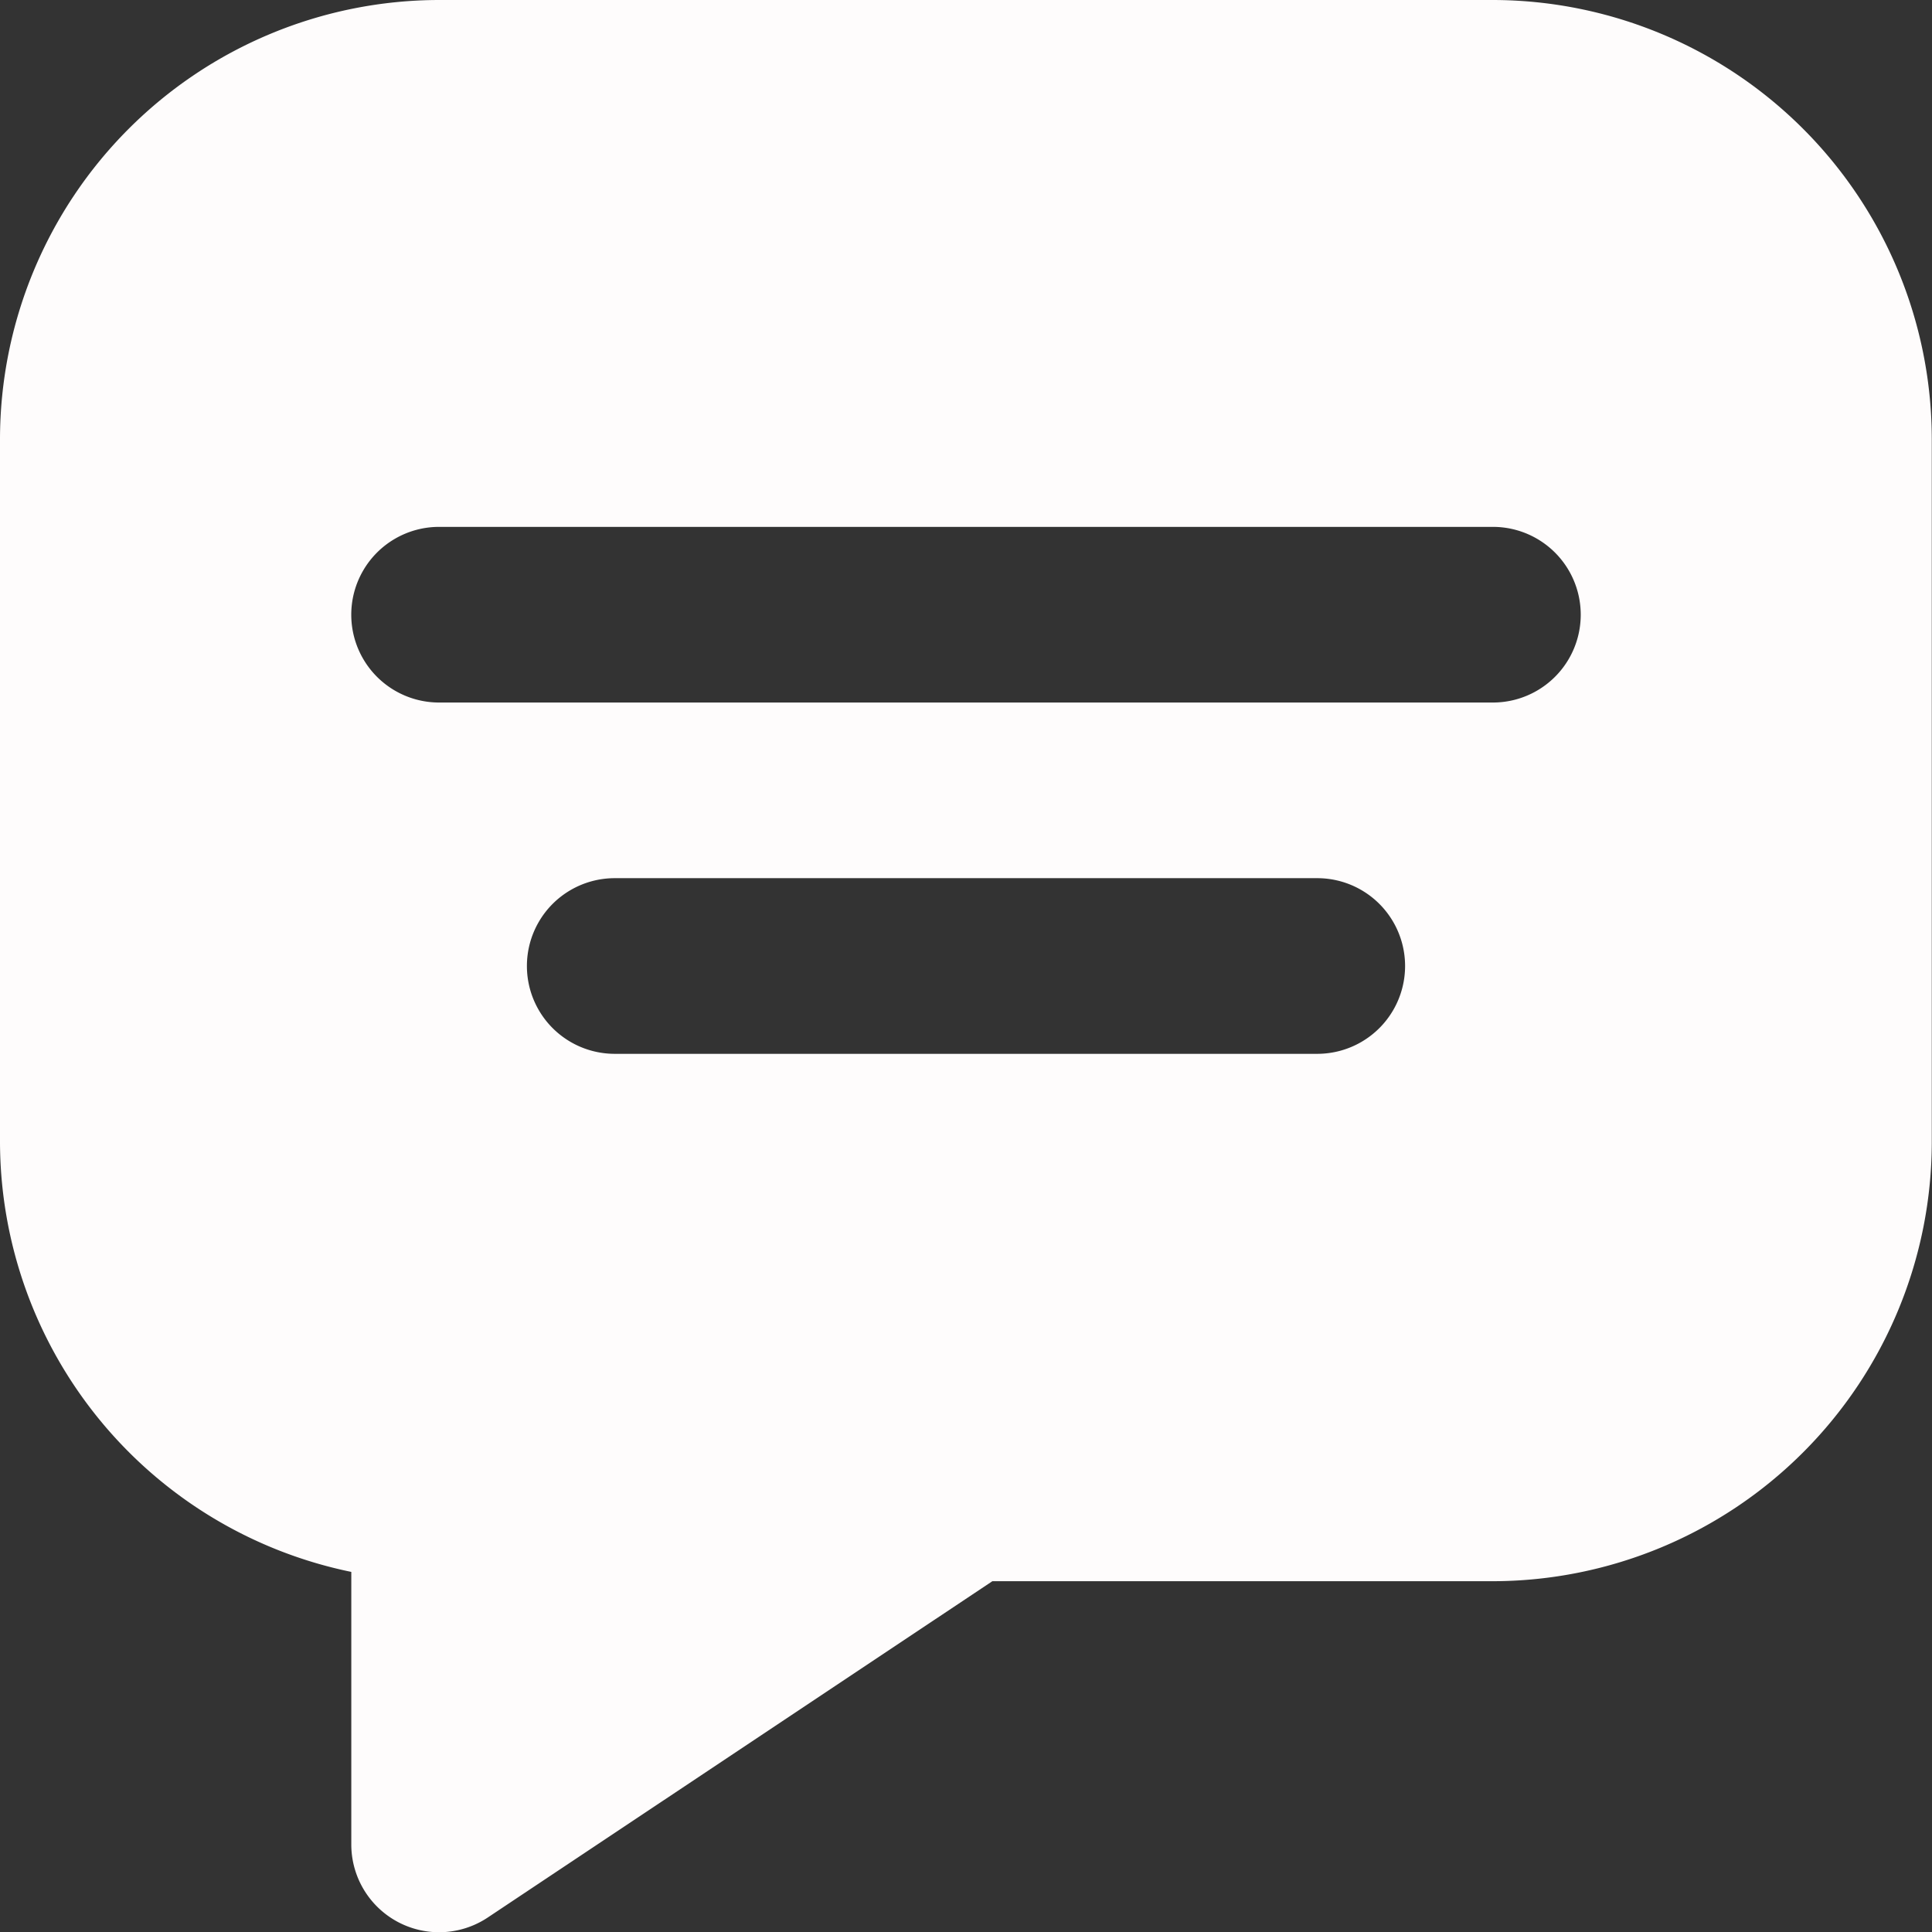
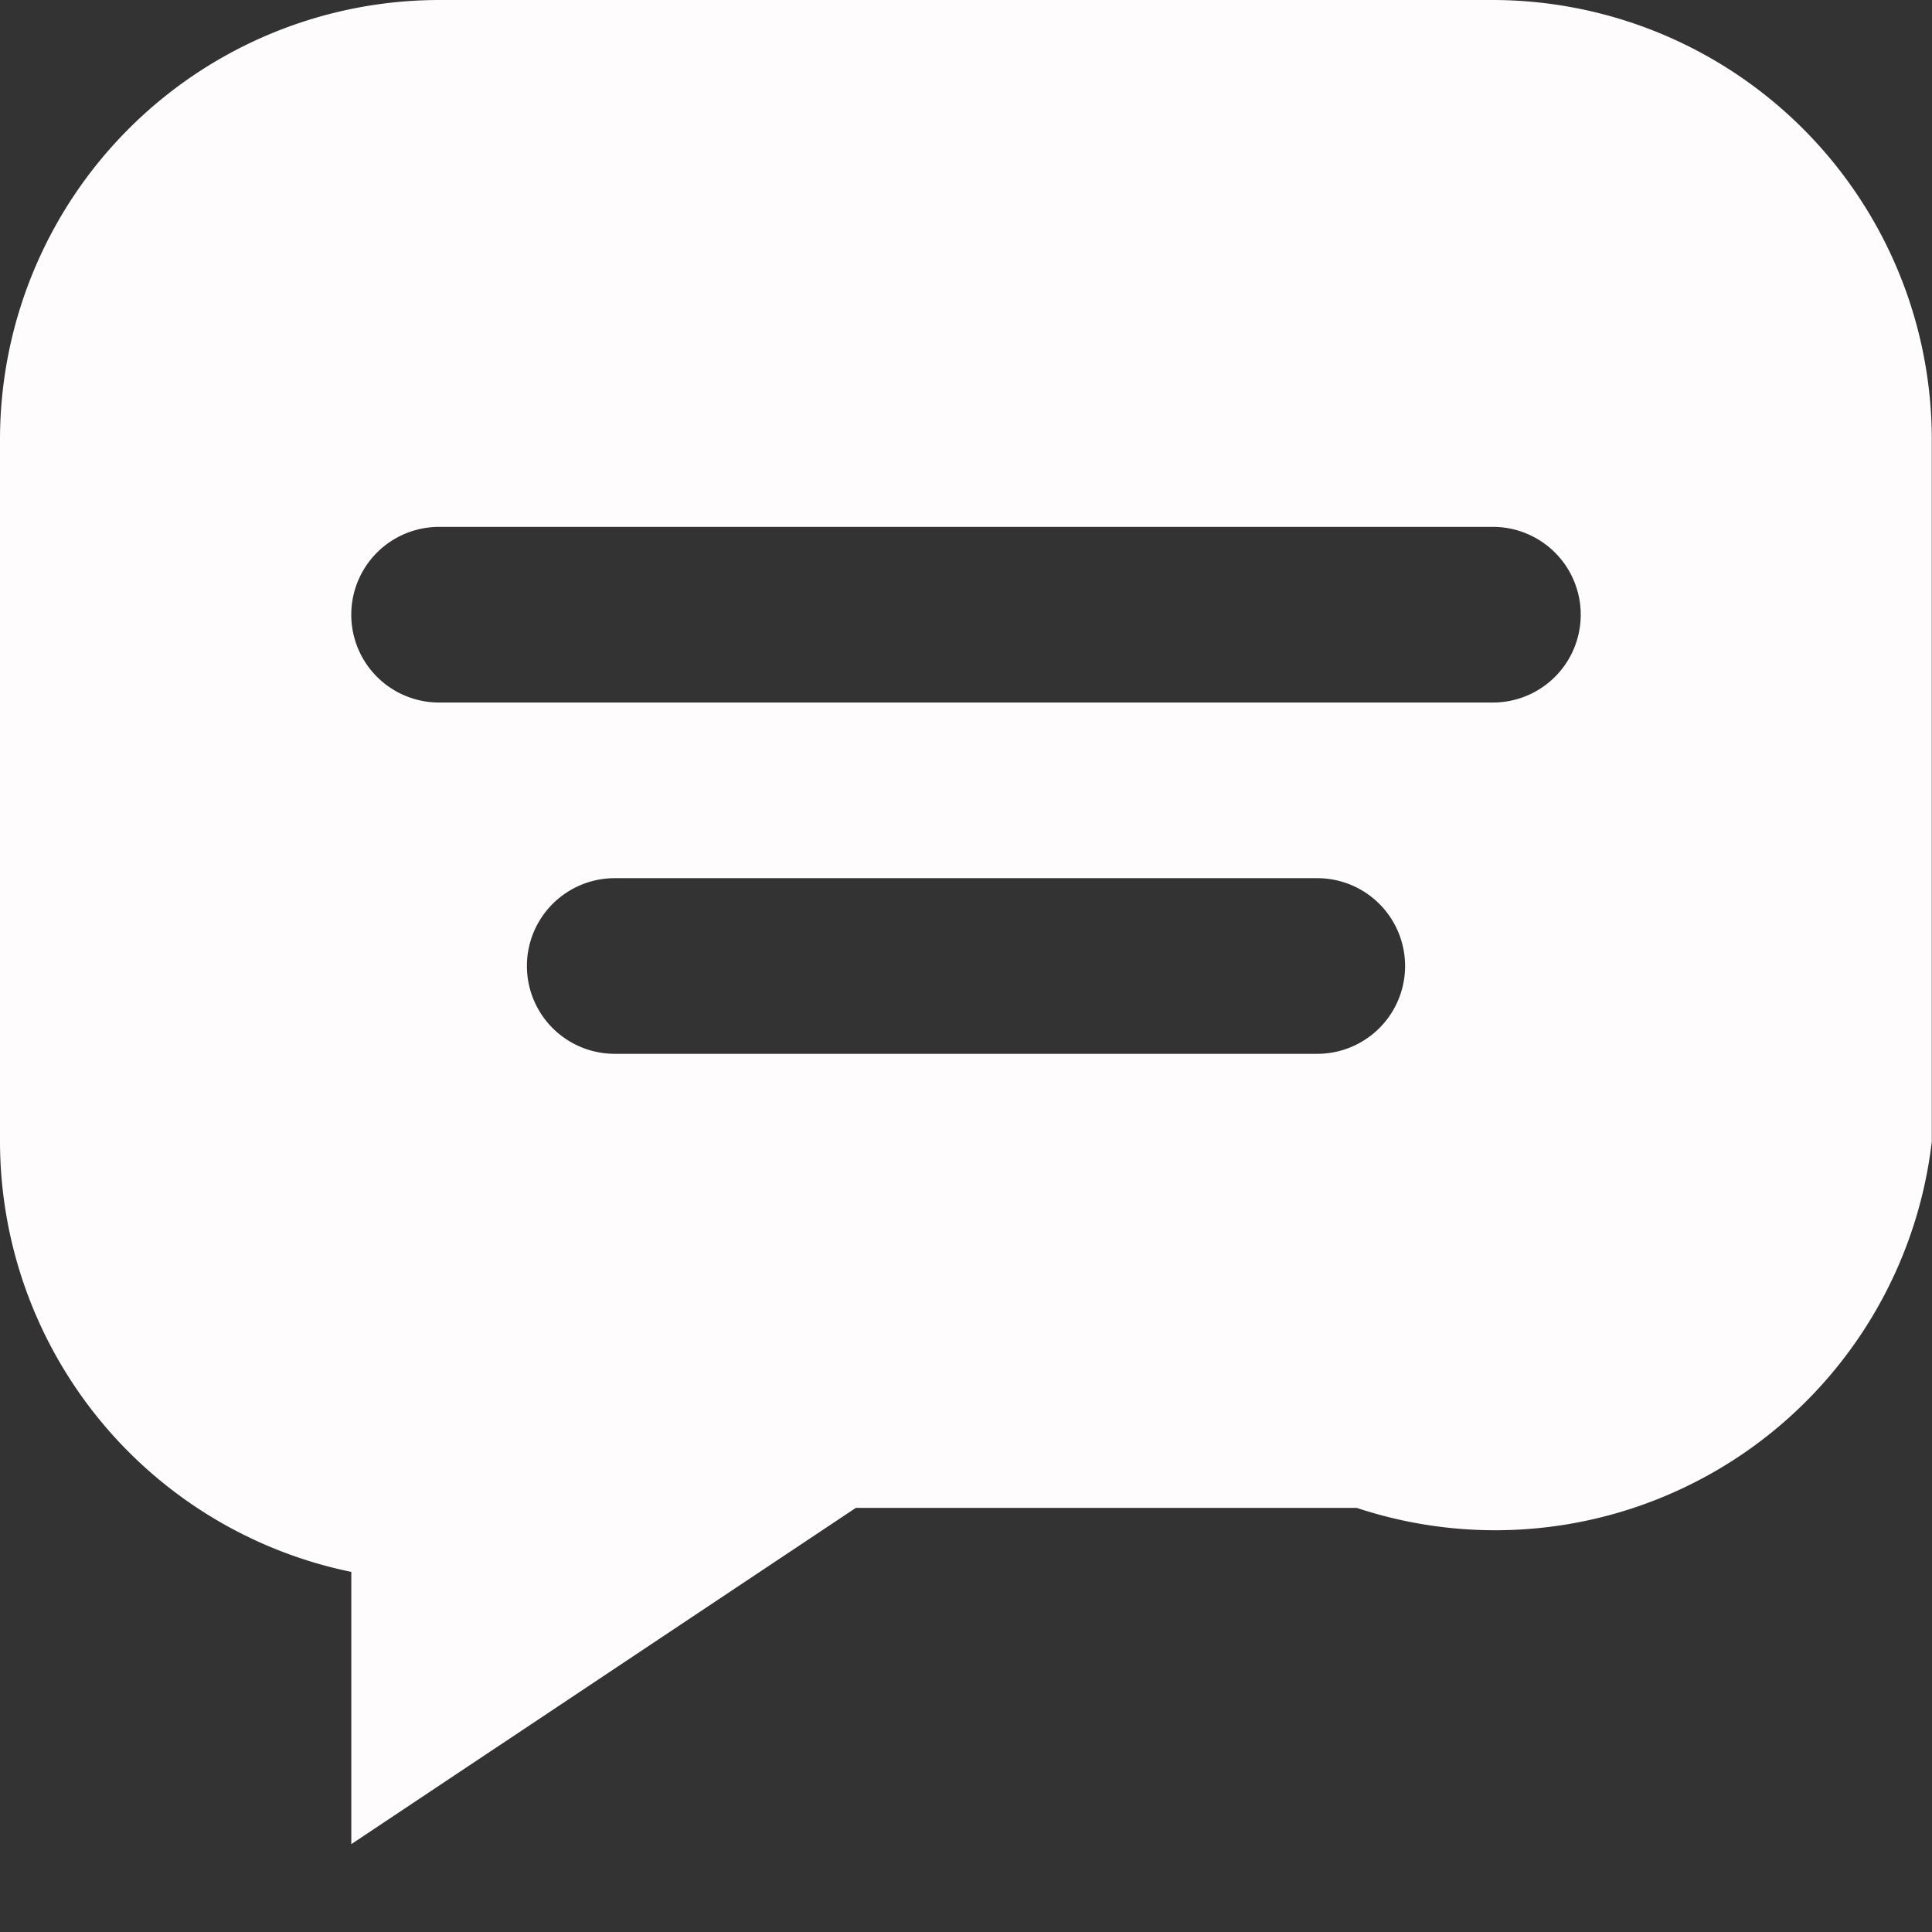
<svg xmlns="http://www.w3.org/2000/svg" width="27.003" height="27.003" viewBox="0 0 27.003 27.003">
  <rect x="0" y="0" width="27.003" height="27.003" fill="#333333" stroke="none" />
-   <path id="chat" d="M21.866,1H7.137A6.144,6.144,0,0,0,1,7.137v9.819a6.148,6.148,0,0,0,4.91,6.014v3.805A1.227,1.227,0,0,0,7.818,27.8l7.052-4.7h7A6.144,6.144,0,0,0,28,16.956V7.137A6.144,6.144,0,0,0,21.866,1ZM19.411,15.729H9.592a1.227,1.227,0,0,1,0-2.455h9.819a1.227,1.227,0,1,1,0,2.455Zm2.455-4.91H7.137a1.227,1.227,0,0,1,0-2.455H21.866a1.227,1.227,0,1,1,0,2.455Z" transform="translate(-1 -1)" fill="#fefcfc" />
+   <path id="chat" d="M21.866,1H7.137A6.144,6.144,0,0,0,1,7.137v9.819a6.148,6.148,0,0,0,4.91,6.014v3.805l7.052-4.7h7A6.144,6.144,0,0,0,28,16.956V7.137A6.144,6.144,0,0,0,21.866,1ZM19.411,15.729H9.592a1.227,1.227,0,0,1,0-2.455h9.819a1.227,1.227,0,1,1,0,2.455Zm2.455-4.91H7.137a1.227,1.227,0,0,1,0-2.455H21.866a1.227,1.227,0,1,1,0,2.455Z" transform="translate(-1 -1)" fill="#fefcfc" />
</svg>